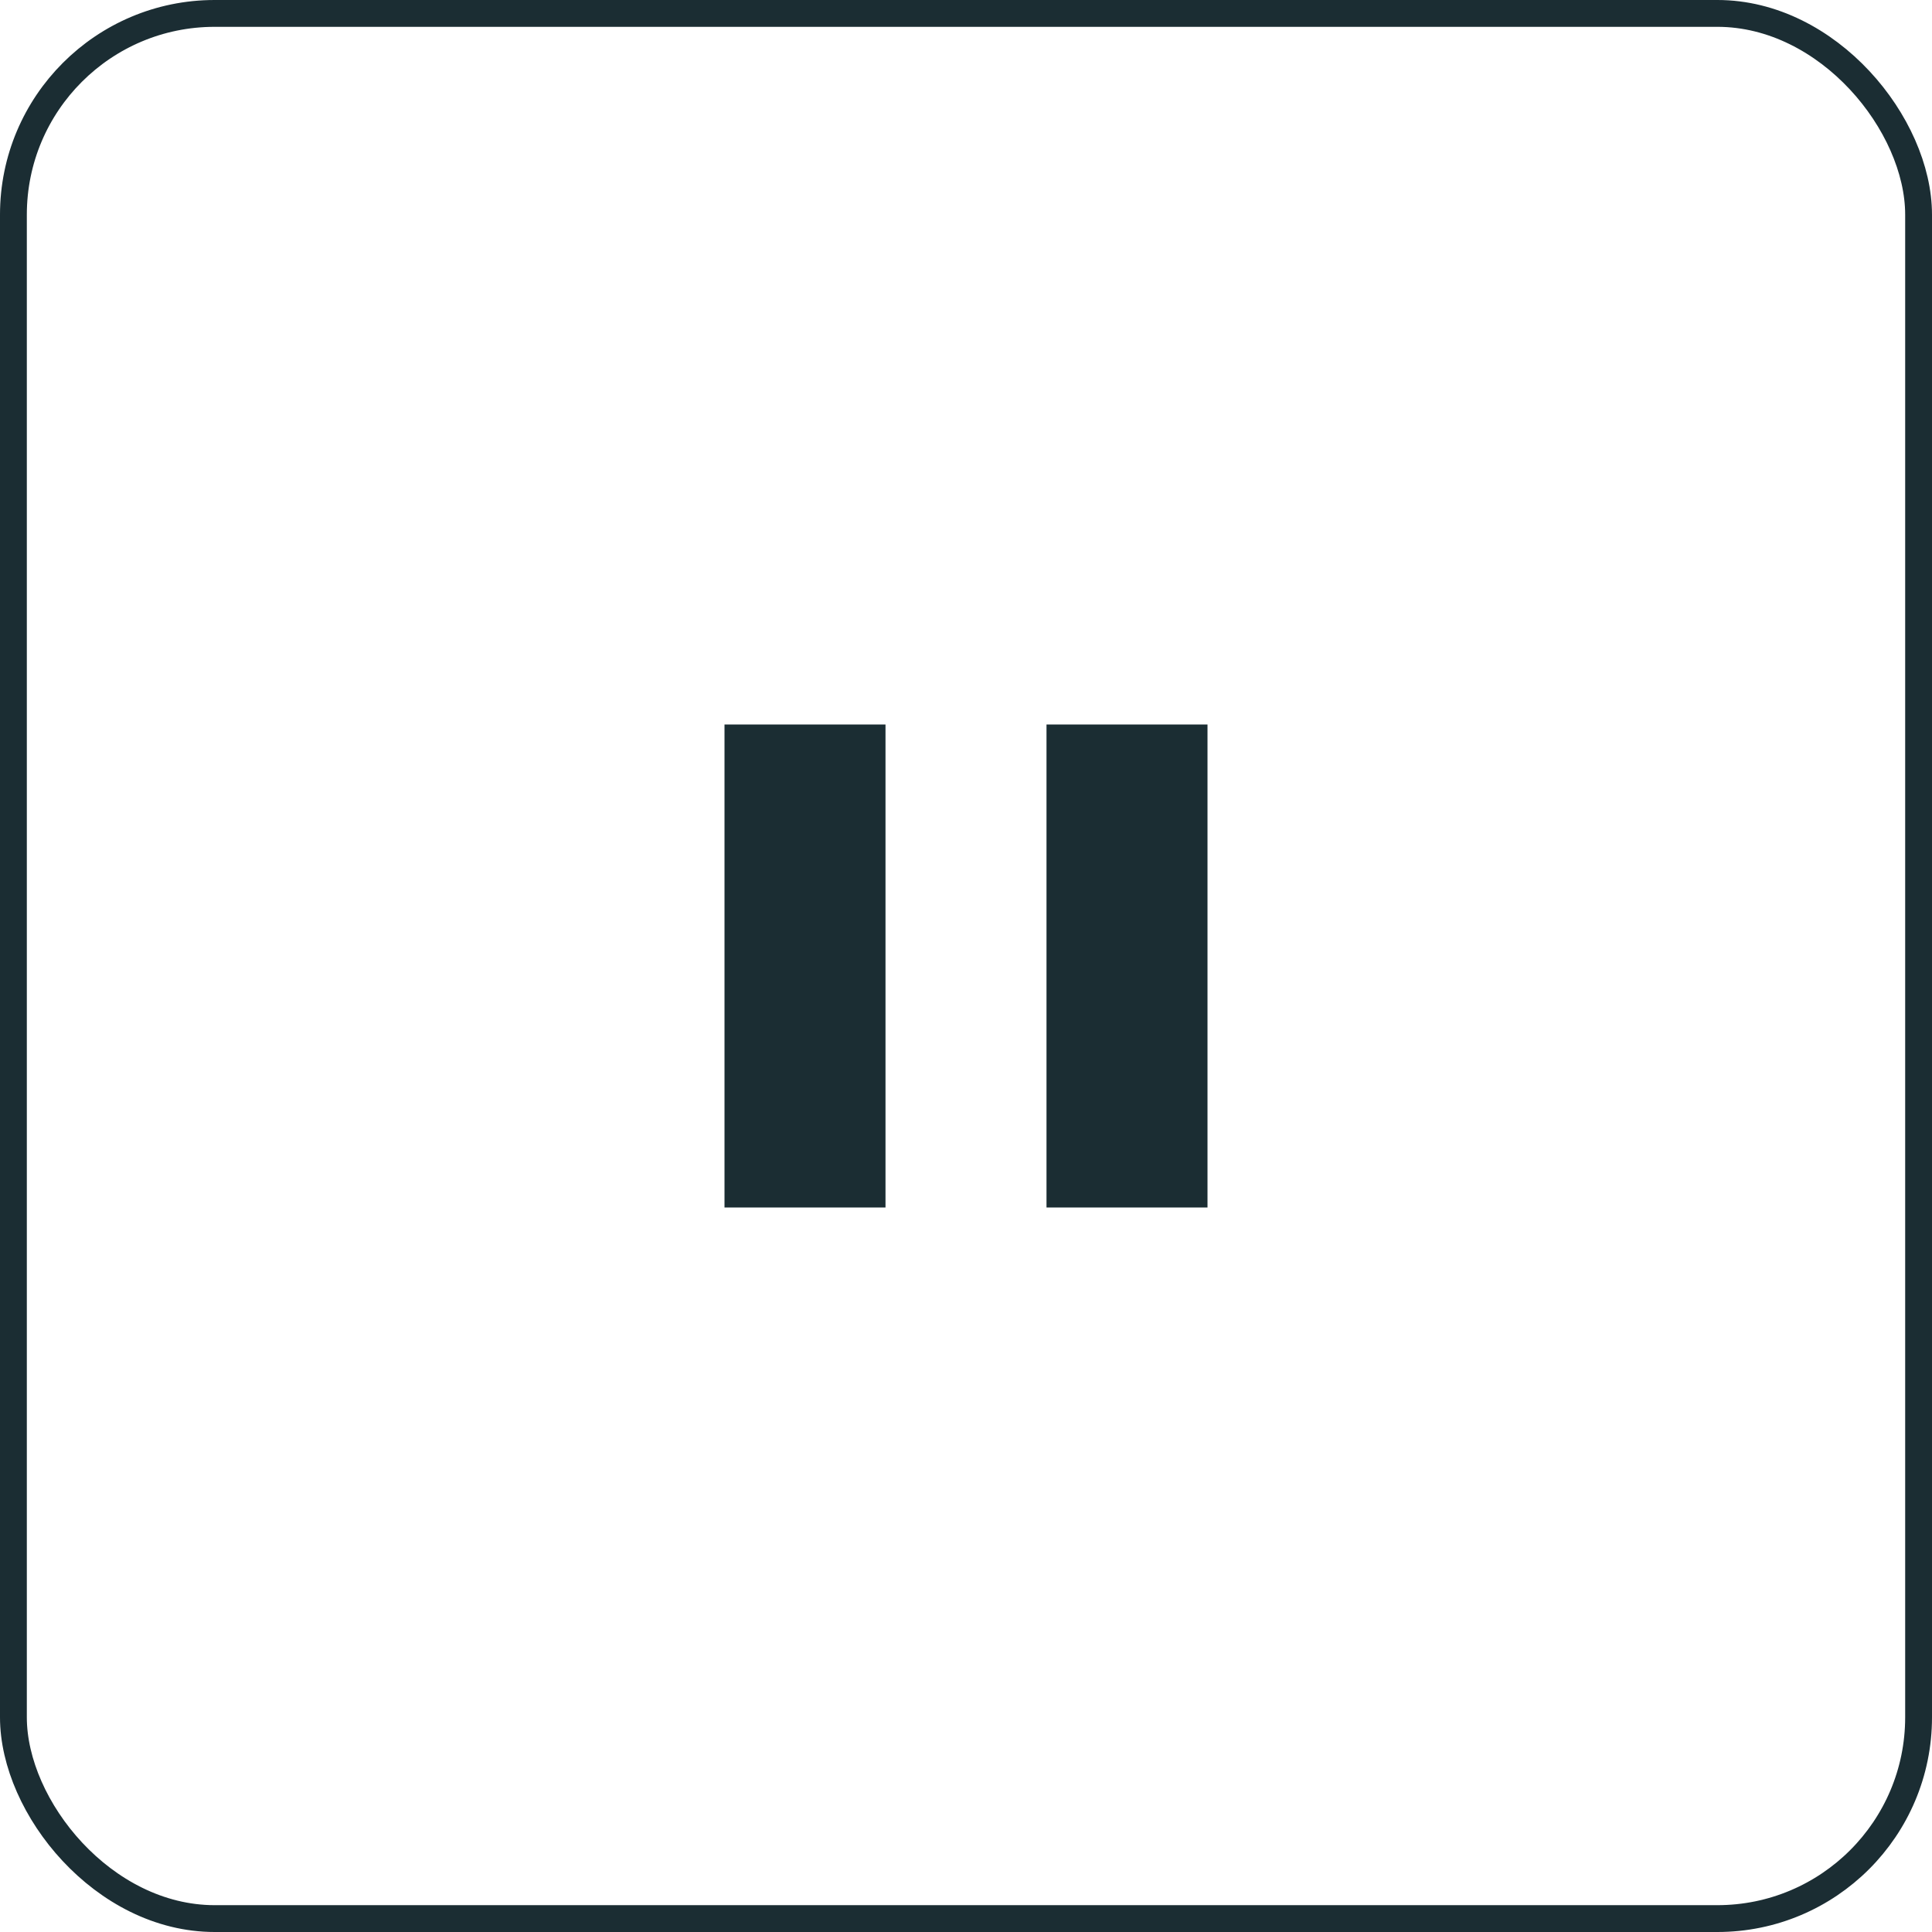
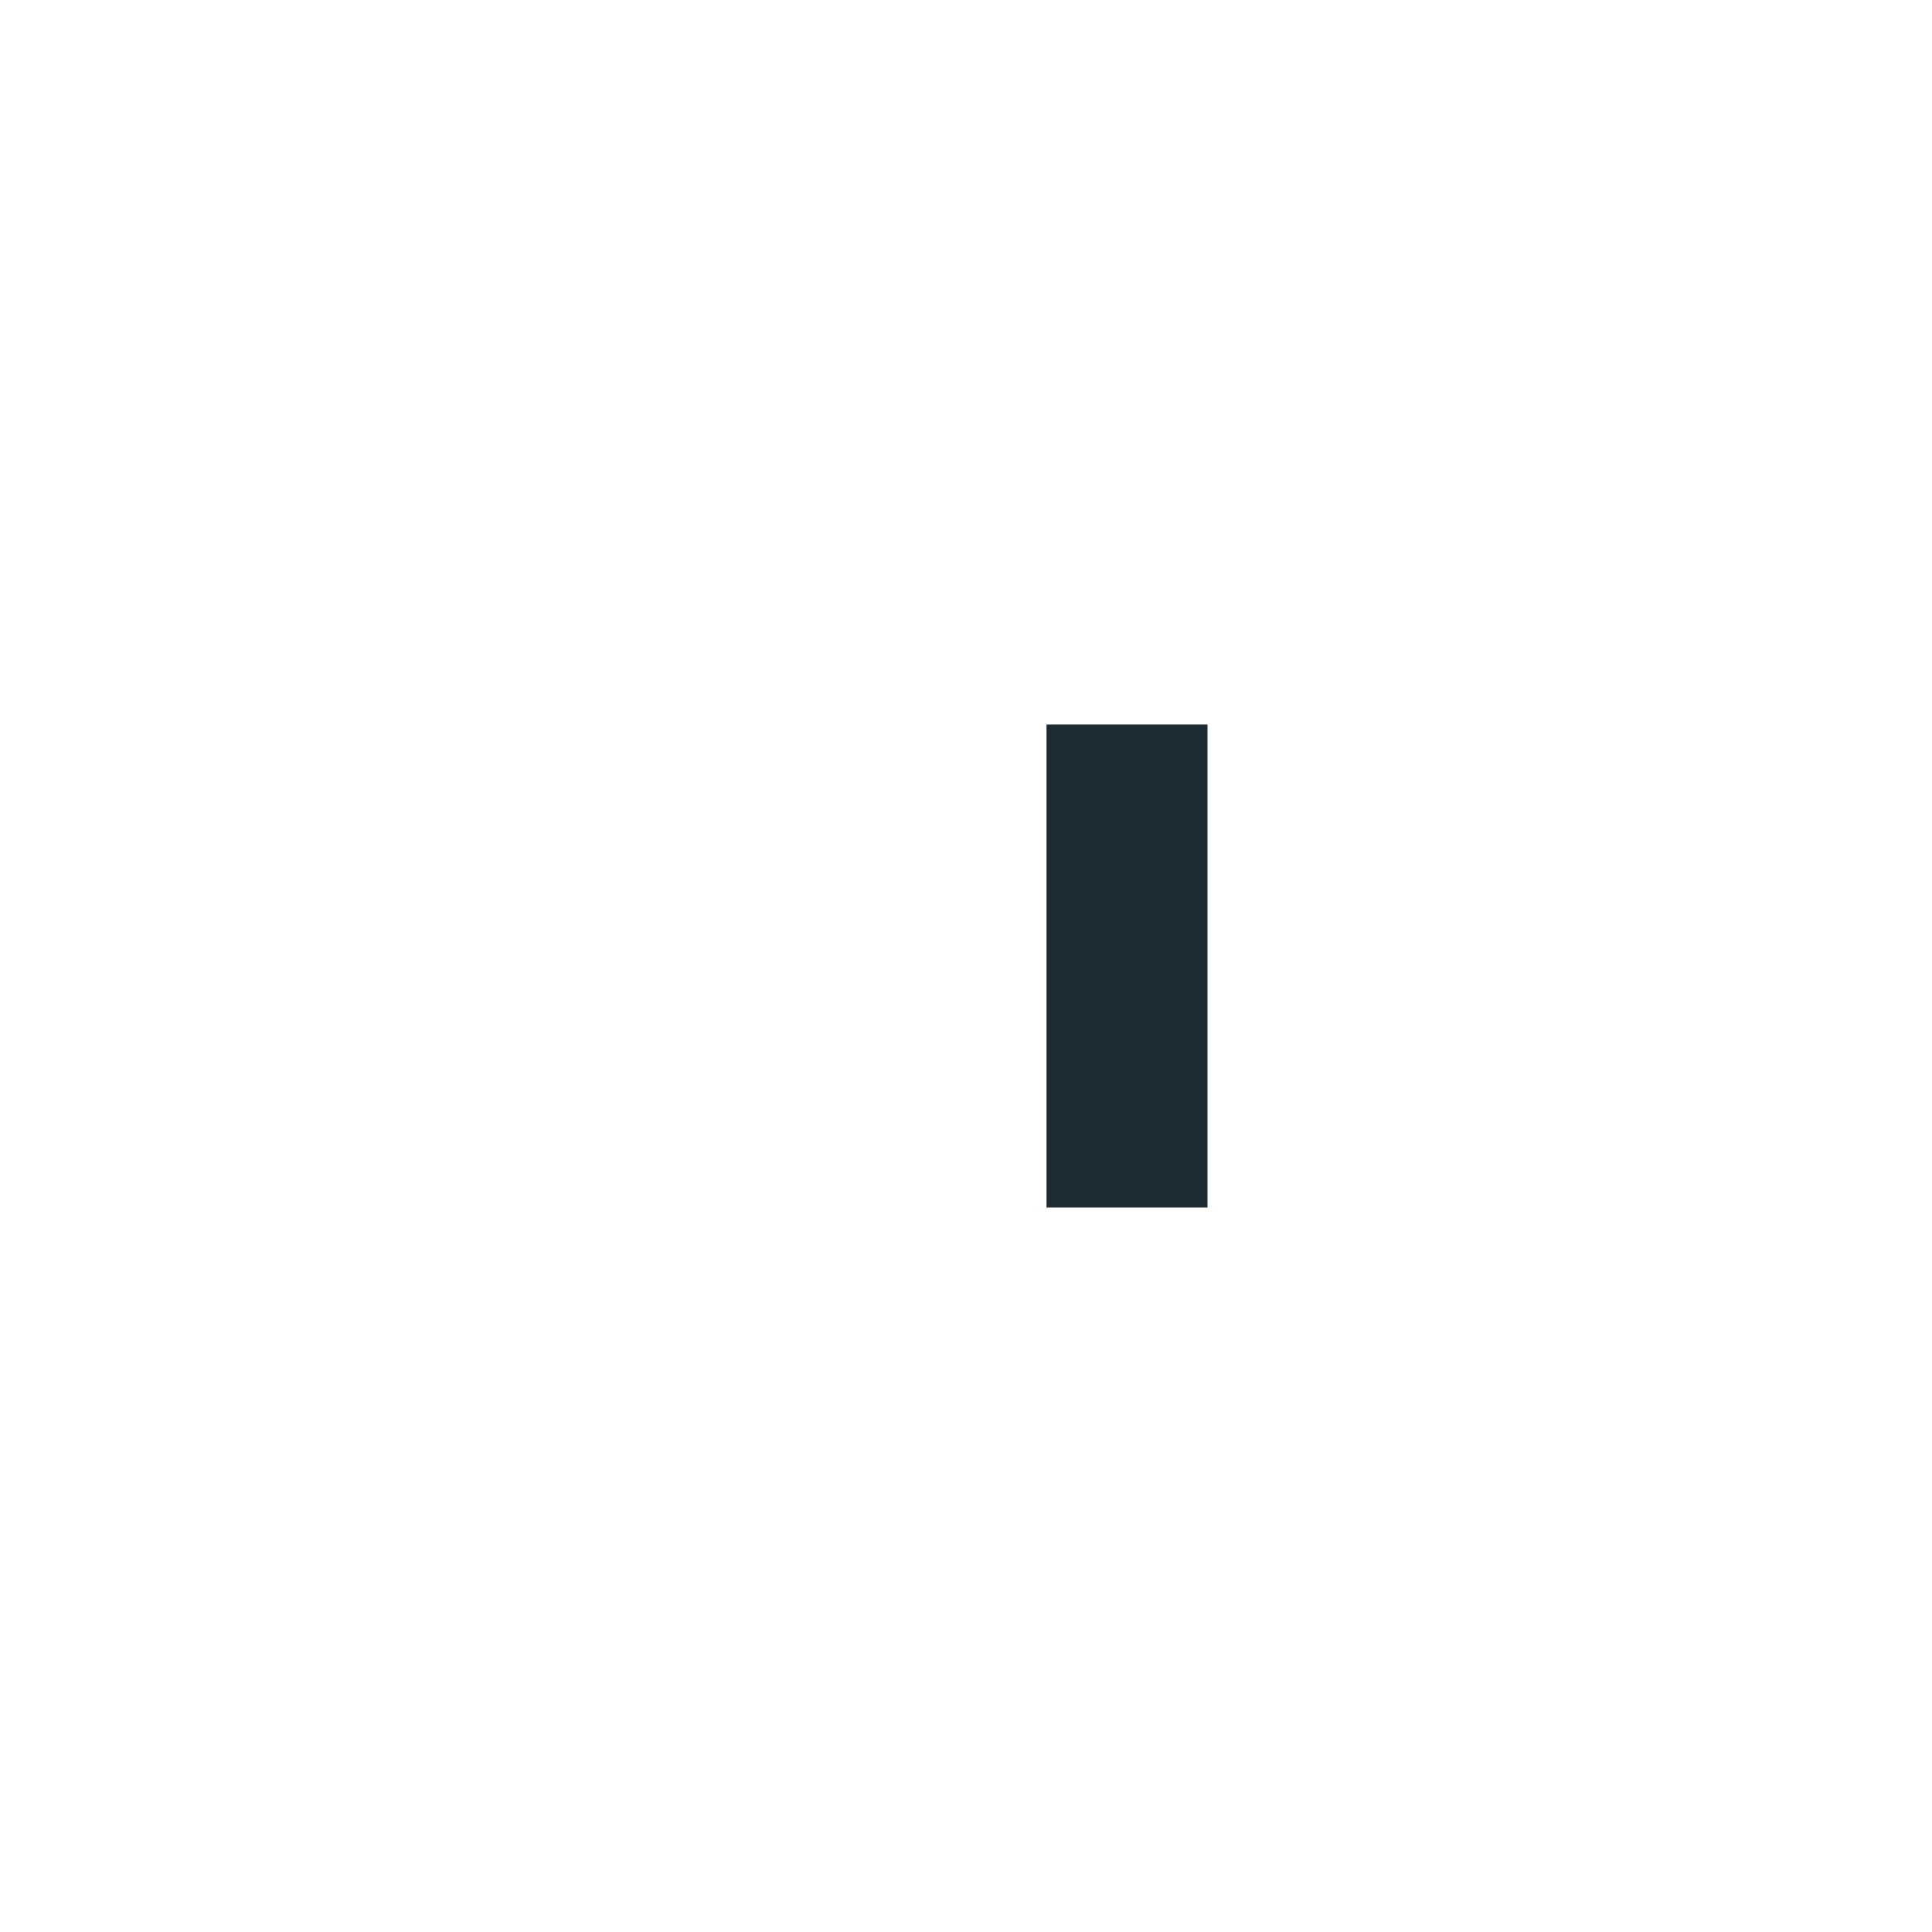
<svg xmlns="http://www.w3.org/2000/svg" width="36" height="36" viewBox="0 0 36 36" fill="none">
-   <rect x="0.25" y="0.25" width="35.5" height="35.5" rx="3.75" stroke="#1B2D33" stroke-width="0.5" />
-   <rect x="13.5" y="13.5" width="3" height="9" fill="#1B2D33" />
  <rect x="19.5" y="13.5" width="3" height="9" fill="#1B2D33" />
</svg>